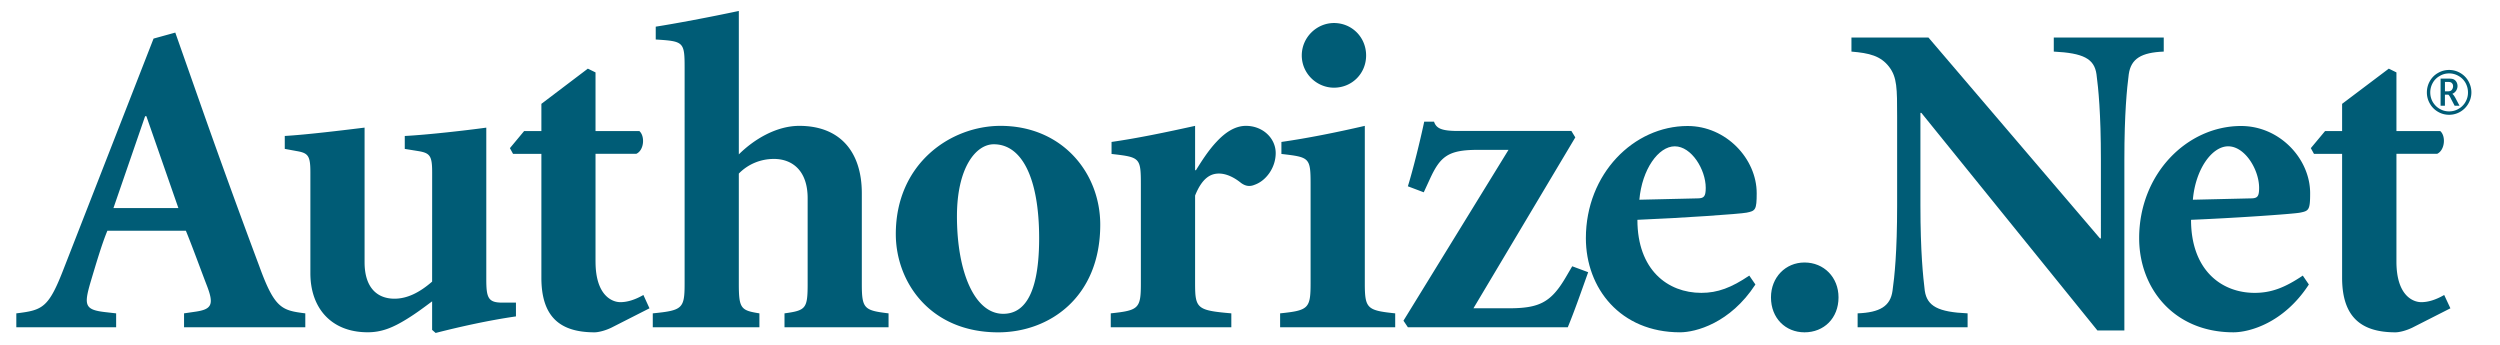
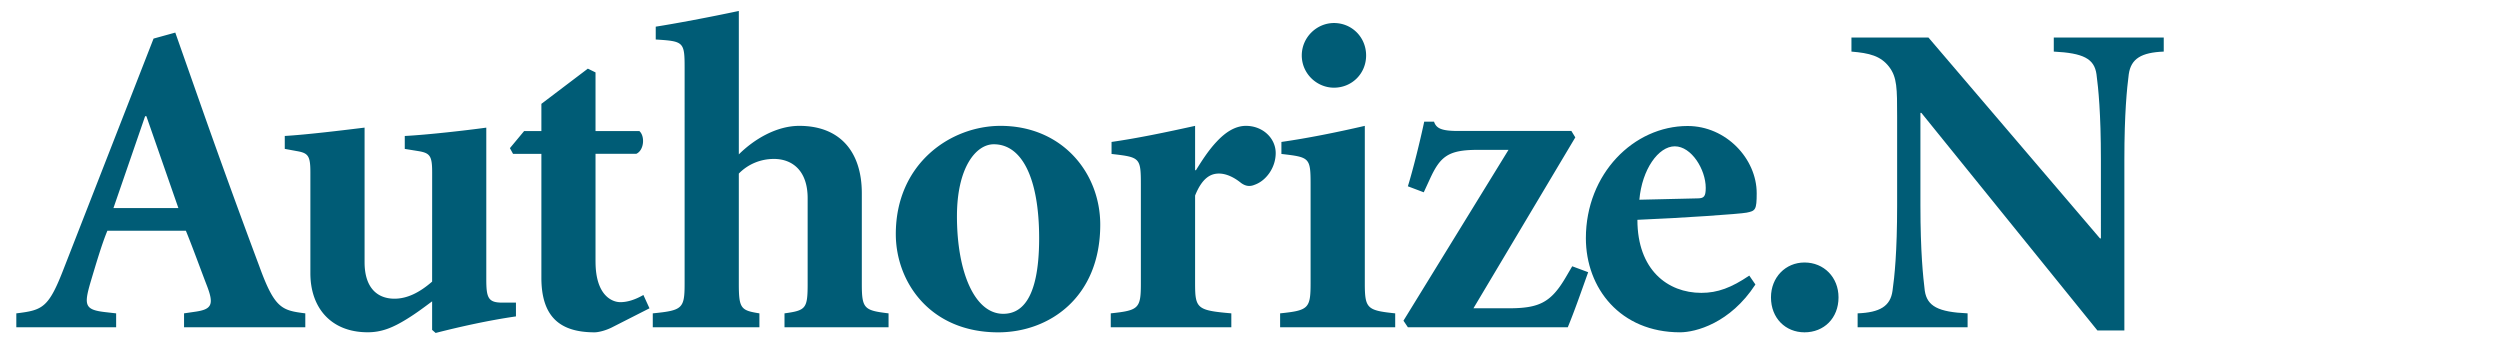
<svg xmlns="http://www.w3.org/2000/svg" width="100%" height="100%" viewBox="0 0 500 69" xml:space="preserve" fill-rule="evenodd" clip-rule="evenodd" stroke-linejoin="round" stroke-miterlimit="1.414">
  <title id="authnet-logo-title">Authorize.Net Payment Gateway</title>
  <g fill="#005c76" fill-rule="nonzero">
    <path d="M29.025 23.235h.249l6.404 18.38h-12.99l6.337-18.38m7.782 42.223h24.254v-2.786c-4.688-.59-6.122-.953-9.183-9.378a1799.212 1799.212 0 0 1-10.987-30.197l-5.833-16.58-4.347 1.201L12.812 53.57c-3.091 8.037-4.249 8.456-9.548 9.102v2.786h19.964v-2.786l-2.192-.25c-4.102-.463-4.254-1.406-2.952-5.903 1.155-3.864 2.307-7.777 3.396-10.378h15.693c1.342 3.271 3.028 7.94 4.17 10.894 1.5 3.841 1.043 4.82-2.219 5.298l-2.314.337v2.788h-.003zM86.431 34.446c0-3.261-.434-3.833-2.728-4.221l-2.749-.443v-2.586c4.439-.227 12.14-1.096 16.305-1.669v30.307c0 3.698.358 4.689 3.175 4.689h2.756v2.758c-5.312.764-10.989 2.011-16.061 3.309l-.705-.613v-5.709c-1.673 1.239-3.163 2.376-5.117 3.575-2.741 1.687-4.975 2.612-7.761 2.612-7.394 0-11.47-4.948-11.47-11.792V34.441c0-3.261-.429-3.833-2.718-4.222l-2.404-.442v-2.586c4.076-.227 11.338-1.096 15.962-1.669v26.915c0 5.242 2.65 7.302 5.977 7.302 2.49 0 4.957-1.171 7.531-3.417l.007-21.876M119.107 52.31c0 6.836 3.355 8.121 4.956 8.121 1.404 0 2.927-.47 4.615-1.436l1.218 2.665-7.617 3.872c-1.403.675-2.731.933-3.353.933-6.837 0-10.649-3-10.649-10.923V30.769h-5.67l-.625-1.14 2.843-3.417h3.452v-5.443l9.292-7.041 1.535.754v11.73h8.764c1.145.982.985 3.826-.614 4.554h-8.15V52.31M147.764 30.879c2.992-2.975 7.47-5.707 12.099-5.707 8.053 0 12.5 5.083 12.5 13.491v18.075c0 4.997.444 5.344 5.348 5.934v2.786h-20.81v-2.786c4.284-.59 4.629-.937 4.629-5.934V39.639c0-5.512-3.066-7.853-6.756-7.853-2.439 0-5.015.894-7.01 2.929v22.023c0 4.997.426 5.344 4.119 5.934v2.786h-21.327v-2.786c5.921-.59 6.368-.937 6.368-5.934V13.647c0-5.278-.165-5.398-5.777-5.745V5.333c3.927-.613 10.749-1.891 16.619-3.143v28.689M191.391 43.237c0-9.66 3.756-14.382 7.373-14.382 5.667 0 9.066 6.874 9.066 18.781 0 12.908-3.977 15.126-7.188 15.126-5.693.002-9.251-8.313-9.251-19.525m8.711-18.065c-9.95 0-20.94 7.511-20.94 21.646 0 9.545 6.825 19.649 20.48 19.649 10.206 0 20.409-6.984 20.409-21.53.002-10.378-7.622-19.765-19.949-19.765zM239.018 56.736c0 4.983.426 5.344 7.248 5.934v2.785h-24.114V62.67c5.566-.59 6.021-.953 6.021-5.934V36.948c0-5.435-.163-5.504-5.863-6.156v-2.405c5.18-.738 10.85-1.922 16.71-3.215v8.865h.175c1.127-1.811 2.475-3.948 4.143-5.711 1.687-1.807 3.639-3.154 5.857-3.154 3.368 0 5.945 2.477 5.945 5.446 0 2.959-1.962 5.548-4.196 6.33-1.15.493-2.01.164-2.733-.358-1.488-1.201-3.016-1.878-4.424-1.878-1.495 0-3.277.677-4.767 4.396l-.002 17.628M262.119 36.948c0-5.435-.167-5.504-5.837-6.156v-2.405c5.21-.738 11.083-1.922 16.68-3.215v31.454c0 5.091.439 5.454 6.079 6.046v2.786h-23.018v-2.786c5.667-.59 6.096-.955 6.096-6.046V36.948m11.104-25.857c0 3.621-2.832 6.445-6.429 6.445-3.436 0-6.439-2.821-6.439-6.445 0-3.634 3.003-6.486 6.439-6.486 3.597 0 6.429 2.852 6.429 6.486zM314.279 26.197l.782 1.28-20.373 34.181h7.015c6.096 0 8.465-1.119 11.442-6.185l1.299-2.218 3.191 1.186c-1.584 4.434-2.729 7.741-4.077 11.012h-31.982l-.883-1.314 21.008-34.165h-6.226c-5.858 0-7.429 1.355-9.462 5.75l-1.262 2.737-3.177-1.201c1.043-3.376 2.444-9.029 3.269-12.931h1.959c.447 1.308 1.409 1.863 4.779 1.863h22.698" />
    <path d="M327.873 39.946c.523-6.059 3.807-10.682 7.081-10.682 3.368 0 6.193 4.679 6.193 8.298 0 1.737-.34 2.113-1.662 2.113l-11.612.271m21.982 15.172c-3.571 2.415-6.319 3.455-9.589 3.455-6.751 0-12.786-4.615-12.786-14.61 8.802-.352 20.609-1.175 21.837-1.433 1.764-.345 2.023-.542 2.023-3.887 0-6.898-6.127-13.443-13.815-13.443-10.799 0-20.35 9.579-20.35 22.436 0 9.999 6.881 18.826 18.838 18.826 3.094 0 10.02-1.801 15.068-9.563l-1.226-1.781zM354.195 59.475c0-4.014 2.919-6.976 6.706-6.976 3.878 0 6.802 2.957 6.802 6.976 0 4.171-2.921 6.99-6.802 6.99-3.787-.005-6.706-2.816-6.706-6.99M424.876 66.092h-5.394l-35.205-43.514h-.193V41.05c0 9.392.538 14.324.873 17.104.469 3.09 2.68 4.26 8.563 4.516v2.785h-21.995V62.67c4.442-.171 6.559-1.426 6.978-4.516.398-2.78.923-7.712.923-17.104V23.348c0-5.676 0-7.884-1.614-9.998-1.683-2.167-3.903-2.732-7.523-3.031V7.513h15.406l34.3 40.166h.185V31.937c0-9.364-.51-14.268-.883-17.084-.439-3.143-2.668-4.237-8.541-4.534V7.513h21.993v2.806c-4.452.174-6.554 1.393-6.998 4.534-.358 2.816-.878 7.72-.878 17.084v34.152" />
-     <path d="M438.574 39.946c.507-6.059 3.794-10.682 7.061-10.682 3.36 0 6.187 4.679 6.187 8.298 0 1.737-.314 2.113-1.68 2.113l-11.568.271m21.982 15.172c-3.579 2.415-6.31 3.455-9.617 3.455-6.716 0-12.731-4.615-12.731-14.61 8.764-.352 20.553-1.175 21.8-1.433 1.766-.345 2.02-.542 2.02-3.887 0-6.898-6.097-13.443-13.81-13.443-10.812 0-20.386 9.579-20.386 22.436 0 9.999 6.917 18.826 18.856 18.826 3.119 0 10.04-1.801 15.084-9.563l-1.216-1.781zM479.287 52.31c0 6.836 3.337 8.121 4.967 8.121 1.391 0 2.911-.47 4.584-1.436l1.243 2.665-7.622 3.872c-1.406.675-2.705.933-3.363.933-6.809 0-10.675-3-10.675-10.923V30.769h-5.629l-.627-1.14 2.85-3.417h3.406v-5.443l9.338-7.041 1.528.754v11.73h8.756c1.163.982.954 3.826-.619 4.554h-8.137V52.31M489.817 22.957c-.779 0-1.51-.19-2.185-.578a4.344 4.344 0 0 1-1.64-1.628 4.37 4.37 0 0 1-.616-2.274c0-.8.198-1.549.591-2.247a4.25 4.25 0 0 1 1.642-1.643 4.32 4.32 0 0 1 2.208-.595 4.37 4.37 0 0 1 2.224.595 4.34 4.34 0 0 1 1.637 1.643c.393.698.601 1.447.601 2.247 0 .812-.213 1.569-.624 2.274a4.468 4.468 0 0 1-1.64 1.628 4.346 4.346 0 0 1-2.198.578m0-.68c.668 0 1.29-.159 1.863-.491a3.64 3.64 0 0 0 1.404-1.377c.342-.588.52-1.232.512-1.927 0-.677-.17-1.311-.492-1.904a3.682 3.682 0 0 0-1.393-1.39 3.72 3.72 0 0 0-1.894-.506c-.66 0-1.289.163-1.86.506a3.541 3.541 0 0 0-1.406 1.39 3.877 3.877 0 0 0-.498 1.904c0 .695.17 1.339.508 1.927.363.593.82 1.055 1.403 1.377a3.636 3.636 0 0 0 1.853.491zm-.83-1.127h-.87v-5.426h1.733c.419 0 .746.059.96.184.213.126.38.302.51.534.117.236.183.489.183.759 0 .32-.094.621-.254.905a1.734 1.734 0 0 1-.79.665c.173.117.379.378.604.784l.841 1.592h-.975l-.703-1.334-.168-.34c-.203-.365-.347-.544-.439-.544h-.634v2.221h.002zm0-2.883h.579c.396 0 .665-.107.817-.317a1.2 1.2 0 0 0 .231-.7 1.01 1.01 0 0 0-.086-.424.958.958 0 0 0-.277-.312c-.122-.084-.327-.125-.627-.125h-.634v1.878h-.003z" />
  </g>
</svg>